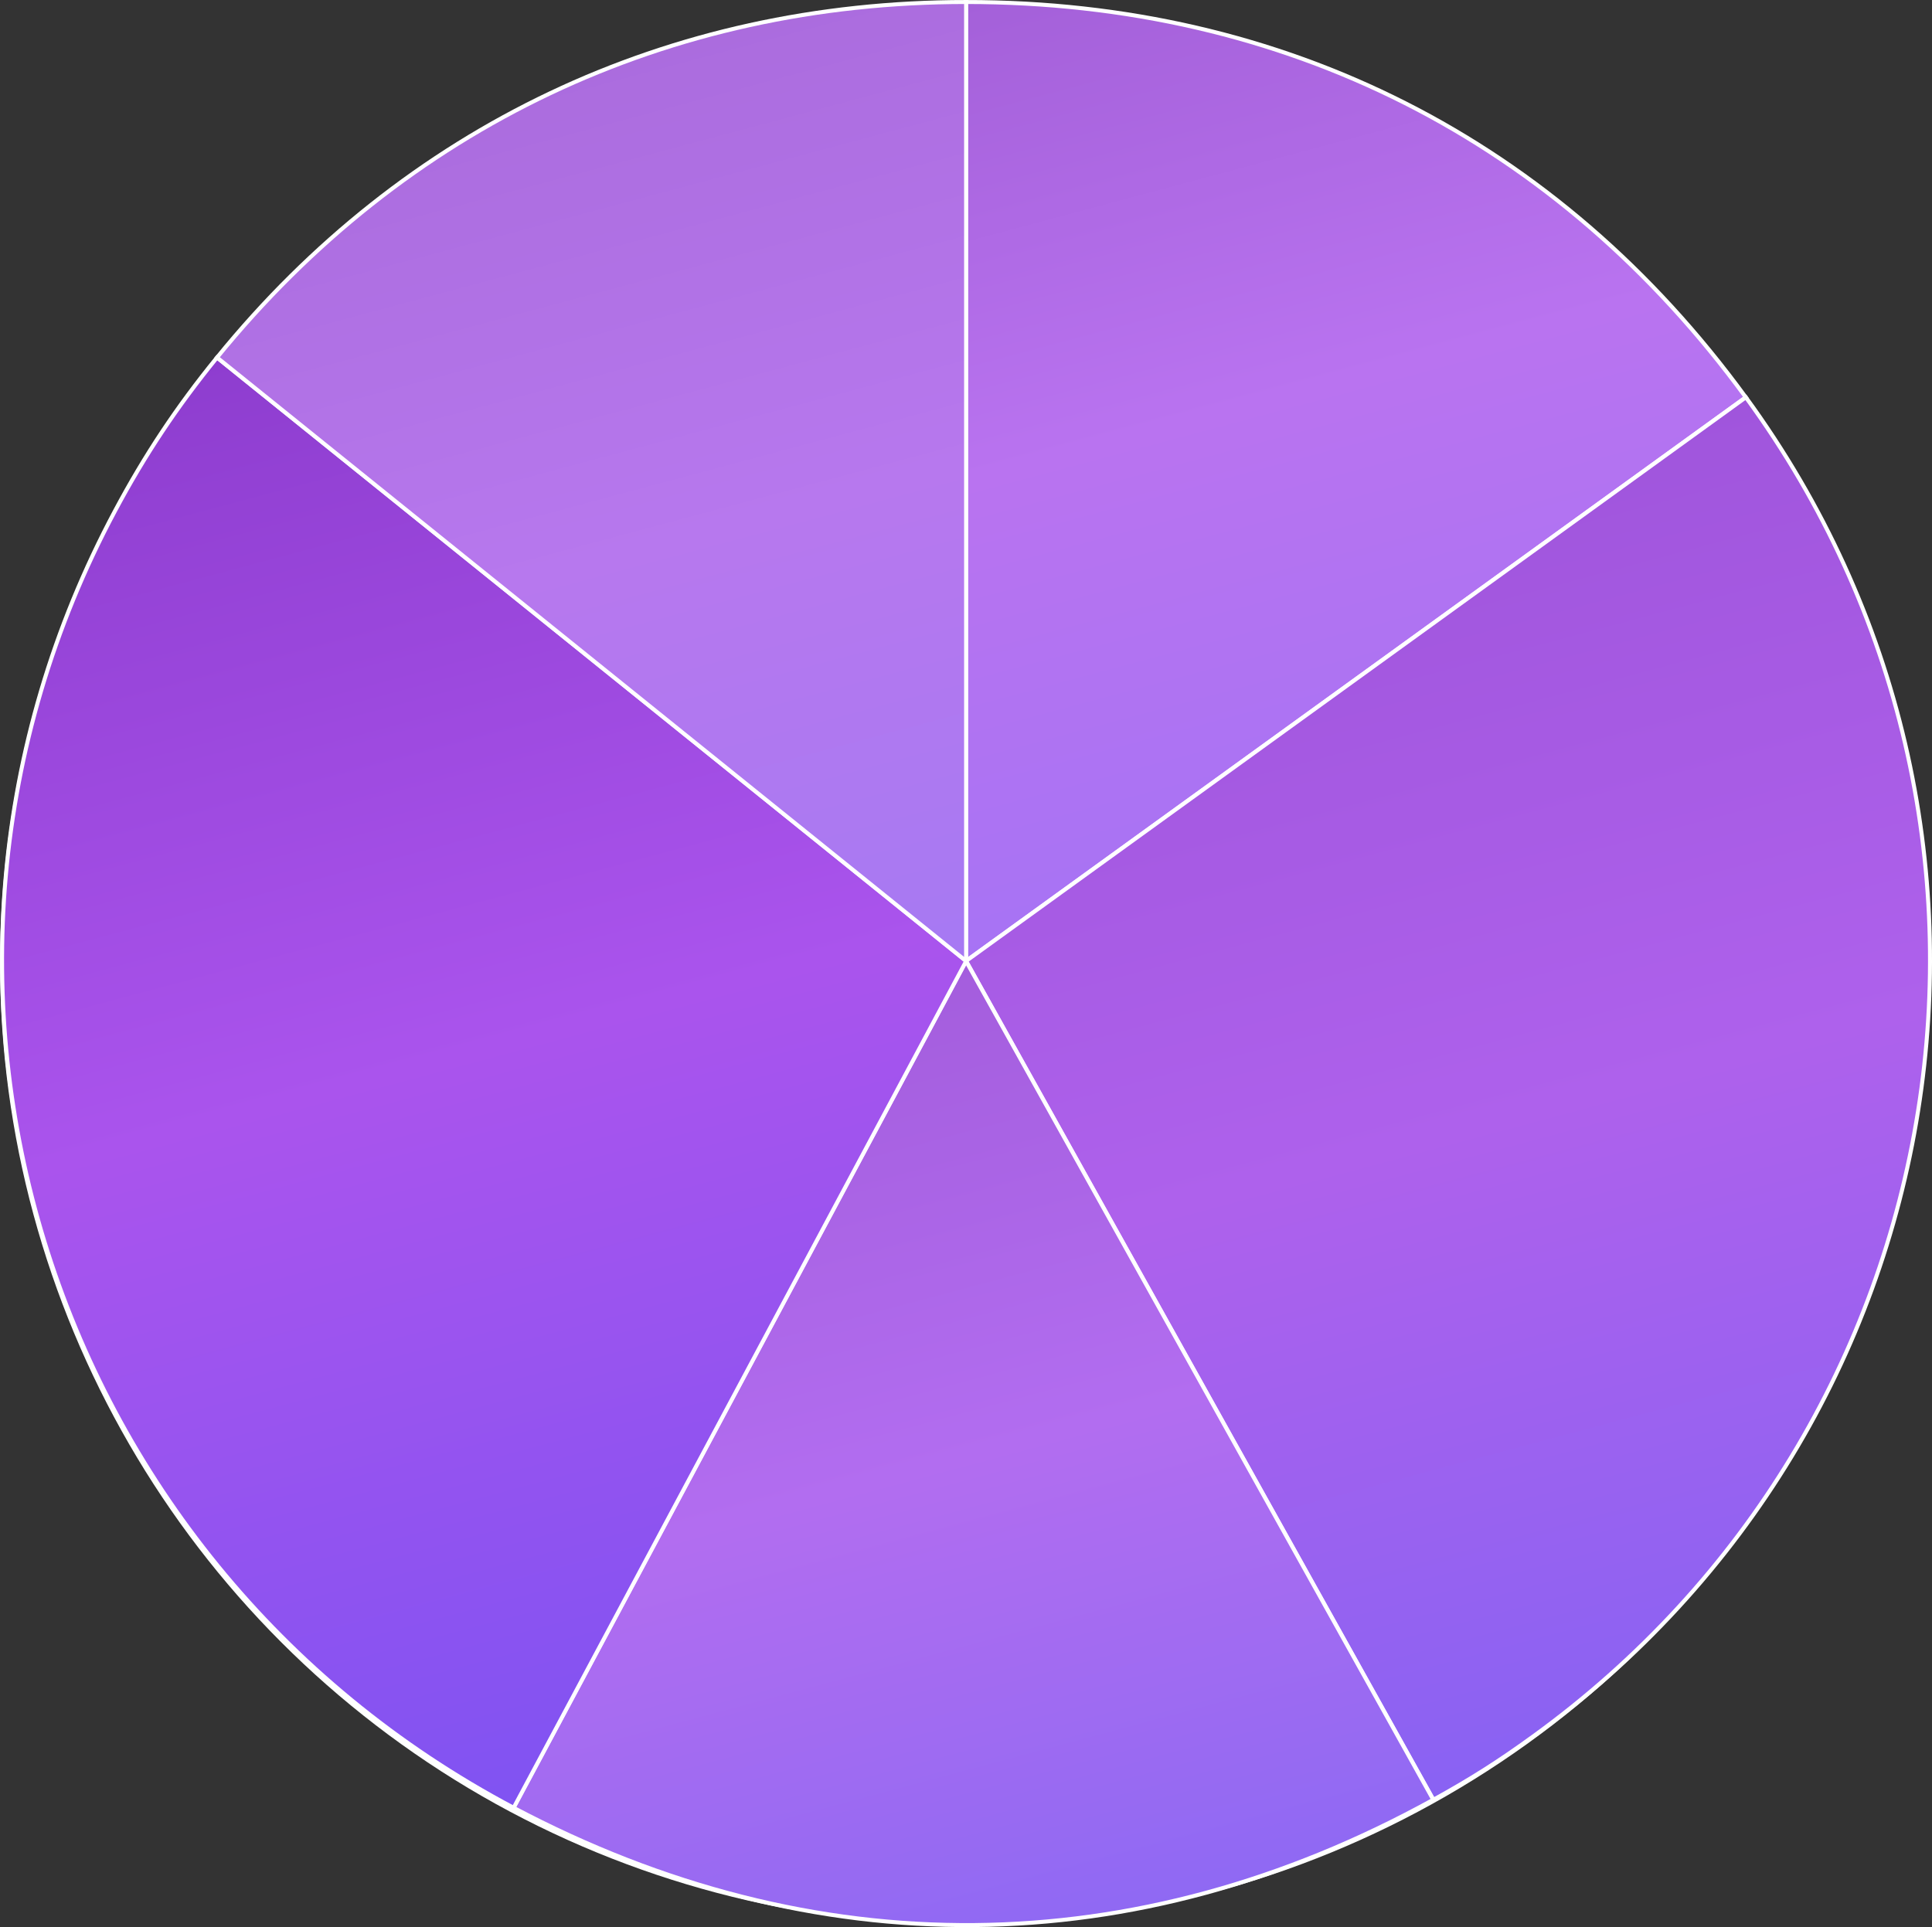
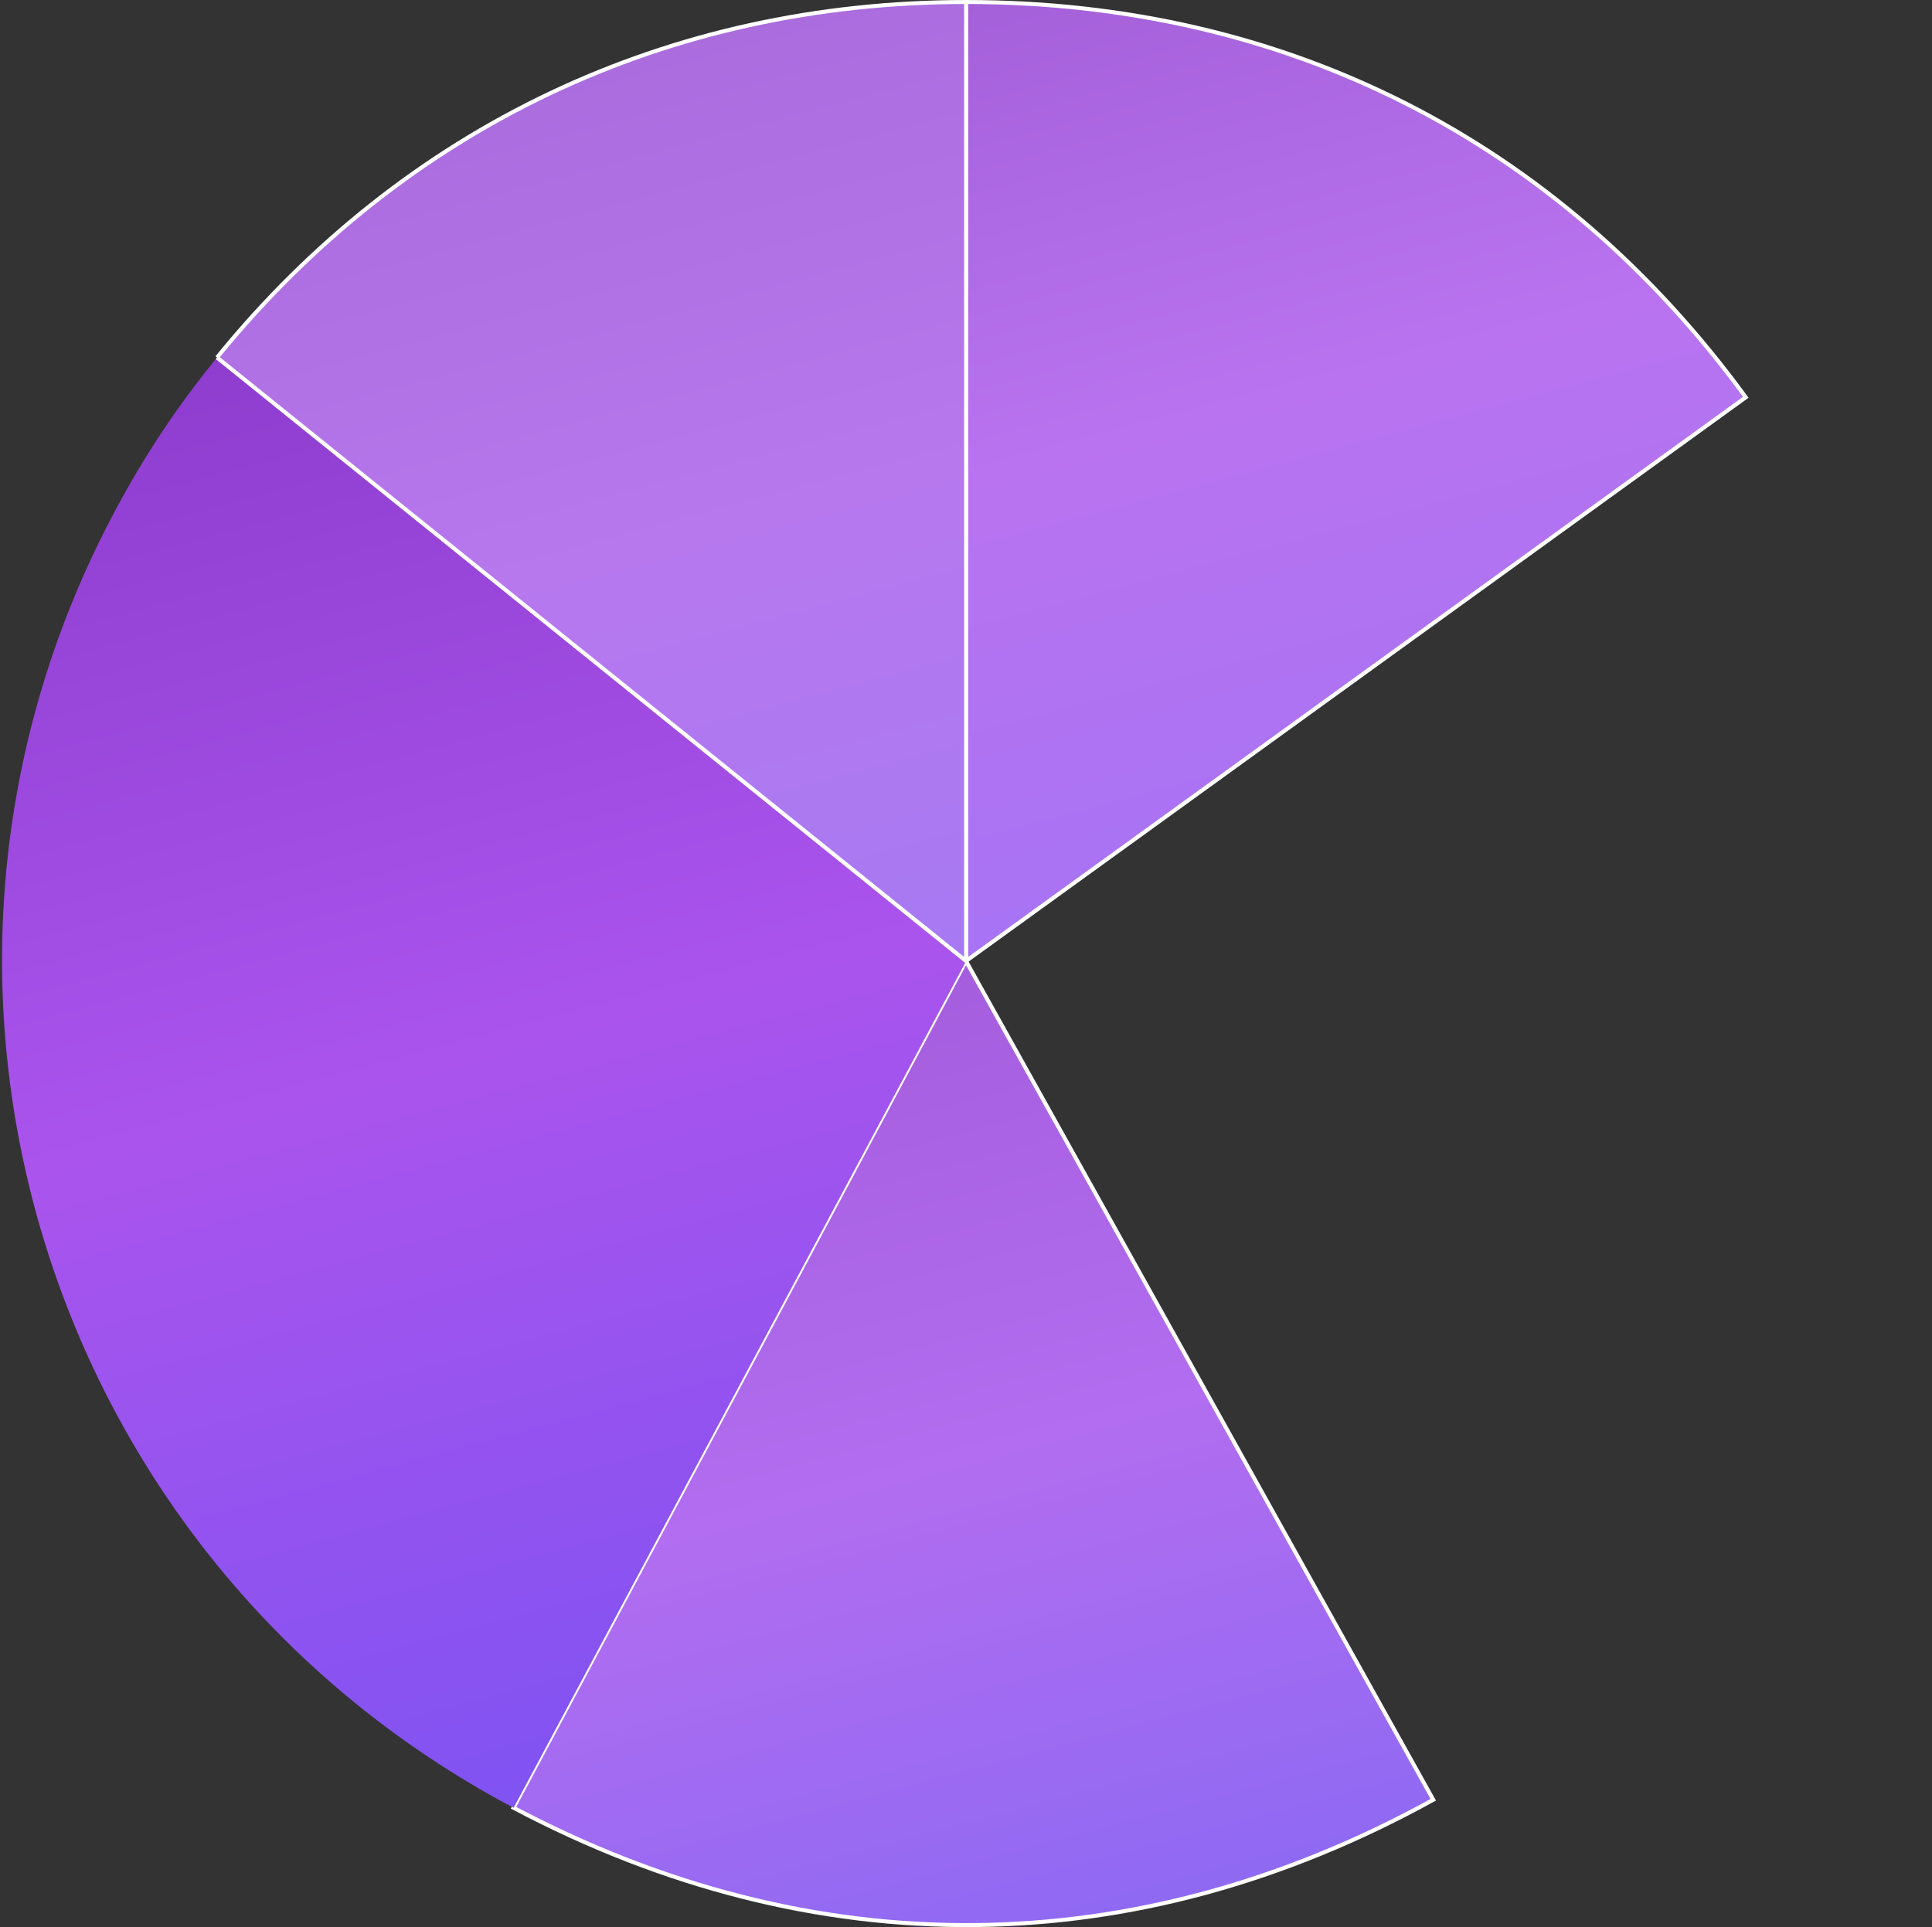
<svg xmlns="http://www.w3.org/2000/svg" id="_レイヤー_2" viewBox="0 0 290.31 289.63">
  <rect x="0" y="0" width="290.31" height="289.63" fill="#333333" stroke="none" />
  <defs>
    <style>.cls-1{fill:#fff;}.cls-2{fill:url(#_名称未設定グラデーション_242);}.cls-3{fill:url(#_名称未設定グラデーション_222);}.cls-4{fill:url(#_名称未設定グラデーション_173);}.cls-5,.cls-6{fill:none;}.cls-6{stroke:#fff;stroke-miterlimit:100;stroke-width:.6px;}.cls-7{fill:url(#_名称未設定グラデーション_210);}.cls-8{fill:url(#_名称未設定グラデーション_161);}</style>
    <linearGradient id="_名称未設定グラデーション_222" x1="-32.8" y1="96.6" x2="3.24" y2="231.07" gradientTransform="translate(207.18 -104.13)" gradientUnits="userSpaceOnUse">
      <stop offset="0" stop-color="#a460d9" />
      <stop offset=".5" stop-color="#b973f0" />
      <stop offset="1" stop-color="#a773f4" />
    </linearGradient>
    <linearGradient id="_名称未設定グラデーション_210" x1="-5.4" y1="180.07" x2="44.15" y2="364.99" gradientTransform="translate(207.18 -104.13)" gradientUnits="userSpaceOnUse">
      <stop offset="0" stop-color="#a055dc" />
      <stop offset=".5" stop-color="#ae61ec" />
      <stop offset="1" stop-color="#8962f3" />
    </linearGradient>
    <linearGradient id="_名称未設定グラデーション_173" x1="-92.64" y1="256.76" x2="-55.22" y2="396.44" gradientTransform="translate(207.18 -104.13)" gradientUnits="userSpaceOnUse">
      <stop offset="0" stop-color="#a45ddd" />
      <stop offset=".5" stop-color="#b26df0" />
      <stop offset="1" stop-color="#8f69f3" />
    </linearGradient>
    <linearGradient id="_名称未設定グラデーション_161" x1="-162.16" y1="154.53" x2="-104.68" y2="369.03" gradientTransform="translate(207.18 -104.13)" gradientUnits="userSpaceOnUse">
      <stop offset="0" stop-color="#8e3dcf" />
      <stop offset=".5" stop-color="#aa54ed" />
      <stop offset="1" stop-color="#8053f2" />
    </linearGradient>
    <linearGradient id="_名称未設定グラデーション_242" x1="-122.55" y1="115.26" x2="-85.17" y2="254.76" gradientTransform="translate(207.18 -104.13)" gradientUnits="userSpaceOnUse">
      <stop offset="0" stop-color="#ab6cde" />
      <stop offset=".5" stop-color="#b778ee" />
      <stop offset="1" stop-color="#a679f3" />
    </linearGradient>
  </defs>
  <g id="_レイヤー_9">
    <g>
      <g id="_楕円形_1">
-         <ellipse class="cls-1" cx="144.86" cy="144.81" rx="144.85" ry="144.5" />
-       </g>
+         </g>
      <g id="_シェイプ_1_クリッピングパス">
        <path class="cls-5" d="M145.16,.3V144.43l117.17-84.72C234.13,21.07,193.16,.3,145.16,.3Z" />
      </g>
      <g id="_長方形_727_クリッピングパス">
        <path class="cls-5" d="M262.34,59.71l-117.17,84.72,70.22,126.06c5.6-3.09,9.74-5.71,14.91-9.46,64.71-46.79,79.06-136.92,32.04-201.32Z" />
      </g>
      <g id="_長方形_728_クリッピングパス">
        <path class="cls-5" d="M145.16,144.43l-68,127.26c45.2,23.92,93.44,23.5,138.21-1.2l-70.22-126.06Z" />
      </g>
      <g id="_長方形_729_クリッピングパス">
        <path class="cls-5" d="M32.61,53.73c-6.04,7.42-10.82,14.61-15.32,23.04-37.55,70.28-10.74,157.56,59.89,194.93l68-127.26L32.61,53.73Z" />
      </g>
      <g id="_長方形_730_クリッピングパス">
        <path class="cls-5" d="M32.61,53.73l112.56,90.71V.3C100.37,.3,60.8,19.08,32.61,53.73Z" />
      </g>
      <g id="_シェイプ_1">
        <path class="cls-3" d="M145.16,.3V144.43l117.17-84.72C234.13,21.07,193.16,.3,145.16,.3Z" />
        <path class="cls-6" d="M145.16,.3V144.43l117.17-84.72C234.13,21.07,193.16,.3,145.16,.3Z" />
      </g>
      <g id="_長方形_727">
-         <path class="cls-7" d="M262.34,59.71l-117.17,84.72,70.22,126.06c5.6-3.09,9.74-5.71,14.91-9.46,64.71-46.79,79.06-136.92,32.04-201.32Z" />
-         <path class="cls-6" d="M262.34,59.71l-117.17,84.72,70.22,126.06c5.6-3.09,9.74-5.71,14.91-9.46,64.71-46.79,79.06-136.92,32.04-201.32Z" />
-       </g>
+         </g>
      <g id="_長方形_728">
        <path class="cls-4" d="M145.16,144.43l-68,127.26c45.2,23.92,93.44,23.5,138.21-1.2l-70.22-126.06Z" />
        <path class="cls-6" d="M145.16,144.43l-68,127.26c45.2,23.92,93.44,23.5,138.21-1.2l-70.22-126.06Z" />
      </g>
      <g id="_長方形_729">
        <path class="cls-8" d="M32.61,53.73c-6.04,7.42-10.82,14.61-15.32,23.04-37.55,70.28-10.74,157.56,59.89,194.93l68-127.26L32.61,53.73Z" />
-         <path class="cls-6" d="M32.61,53.73c-6.04,7.42-10.82,14.61-15.32,23.04-37.55,70.28-10.74,157.56,59.89,194.93l68-127.26L32.61,53.73Z" />
      </g>
      <g id="_長方形_730">
        <path class="cls-2" d="M32.61,53.73l112.56,90.71V.3C100.37,.3,60.8,19.08,32.61,53.73Z" />
-         <path class="cls-6" d="M32.61,53.73l112.56,90.71V.3C100.37,.3,60.8,19.08,32.61,53.73Z" />
+         <path class="cls-6" d="M32.61,53.73l112.56,90.71V.3C100.37,.3,60.8,19.08,32.61,53.73" />
      </g>
    </g>
  </g>
</svg>